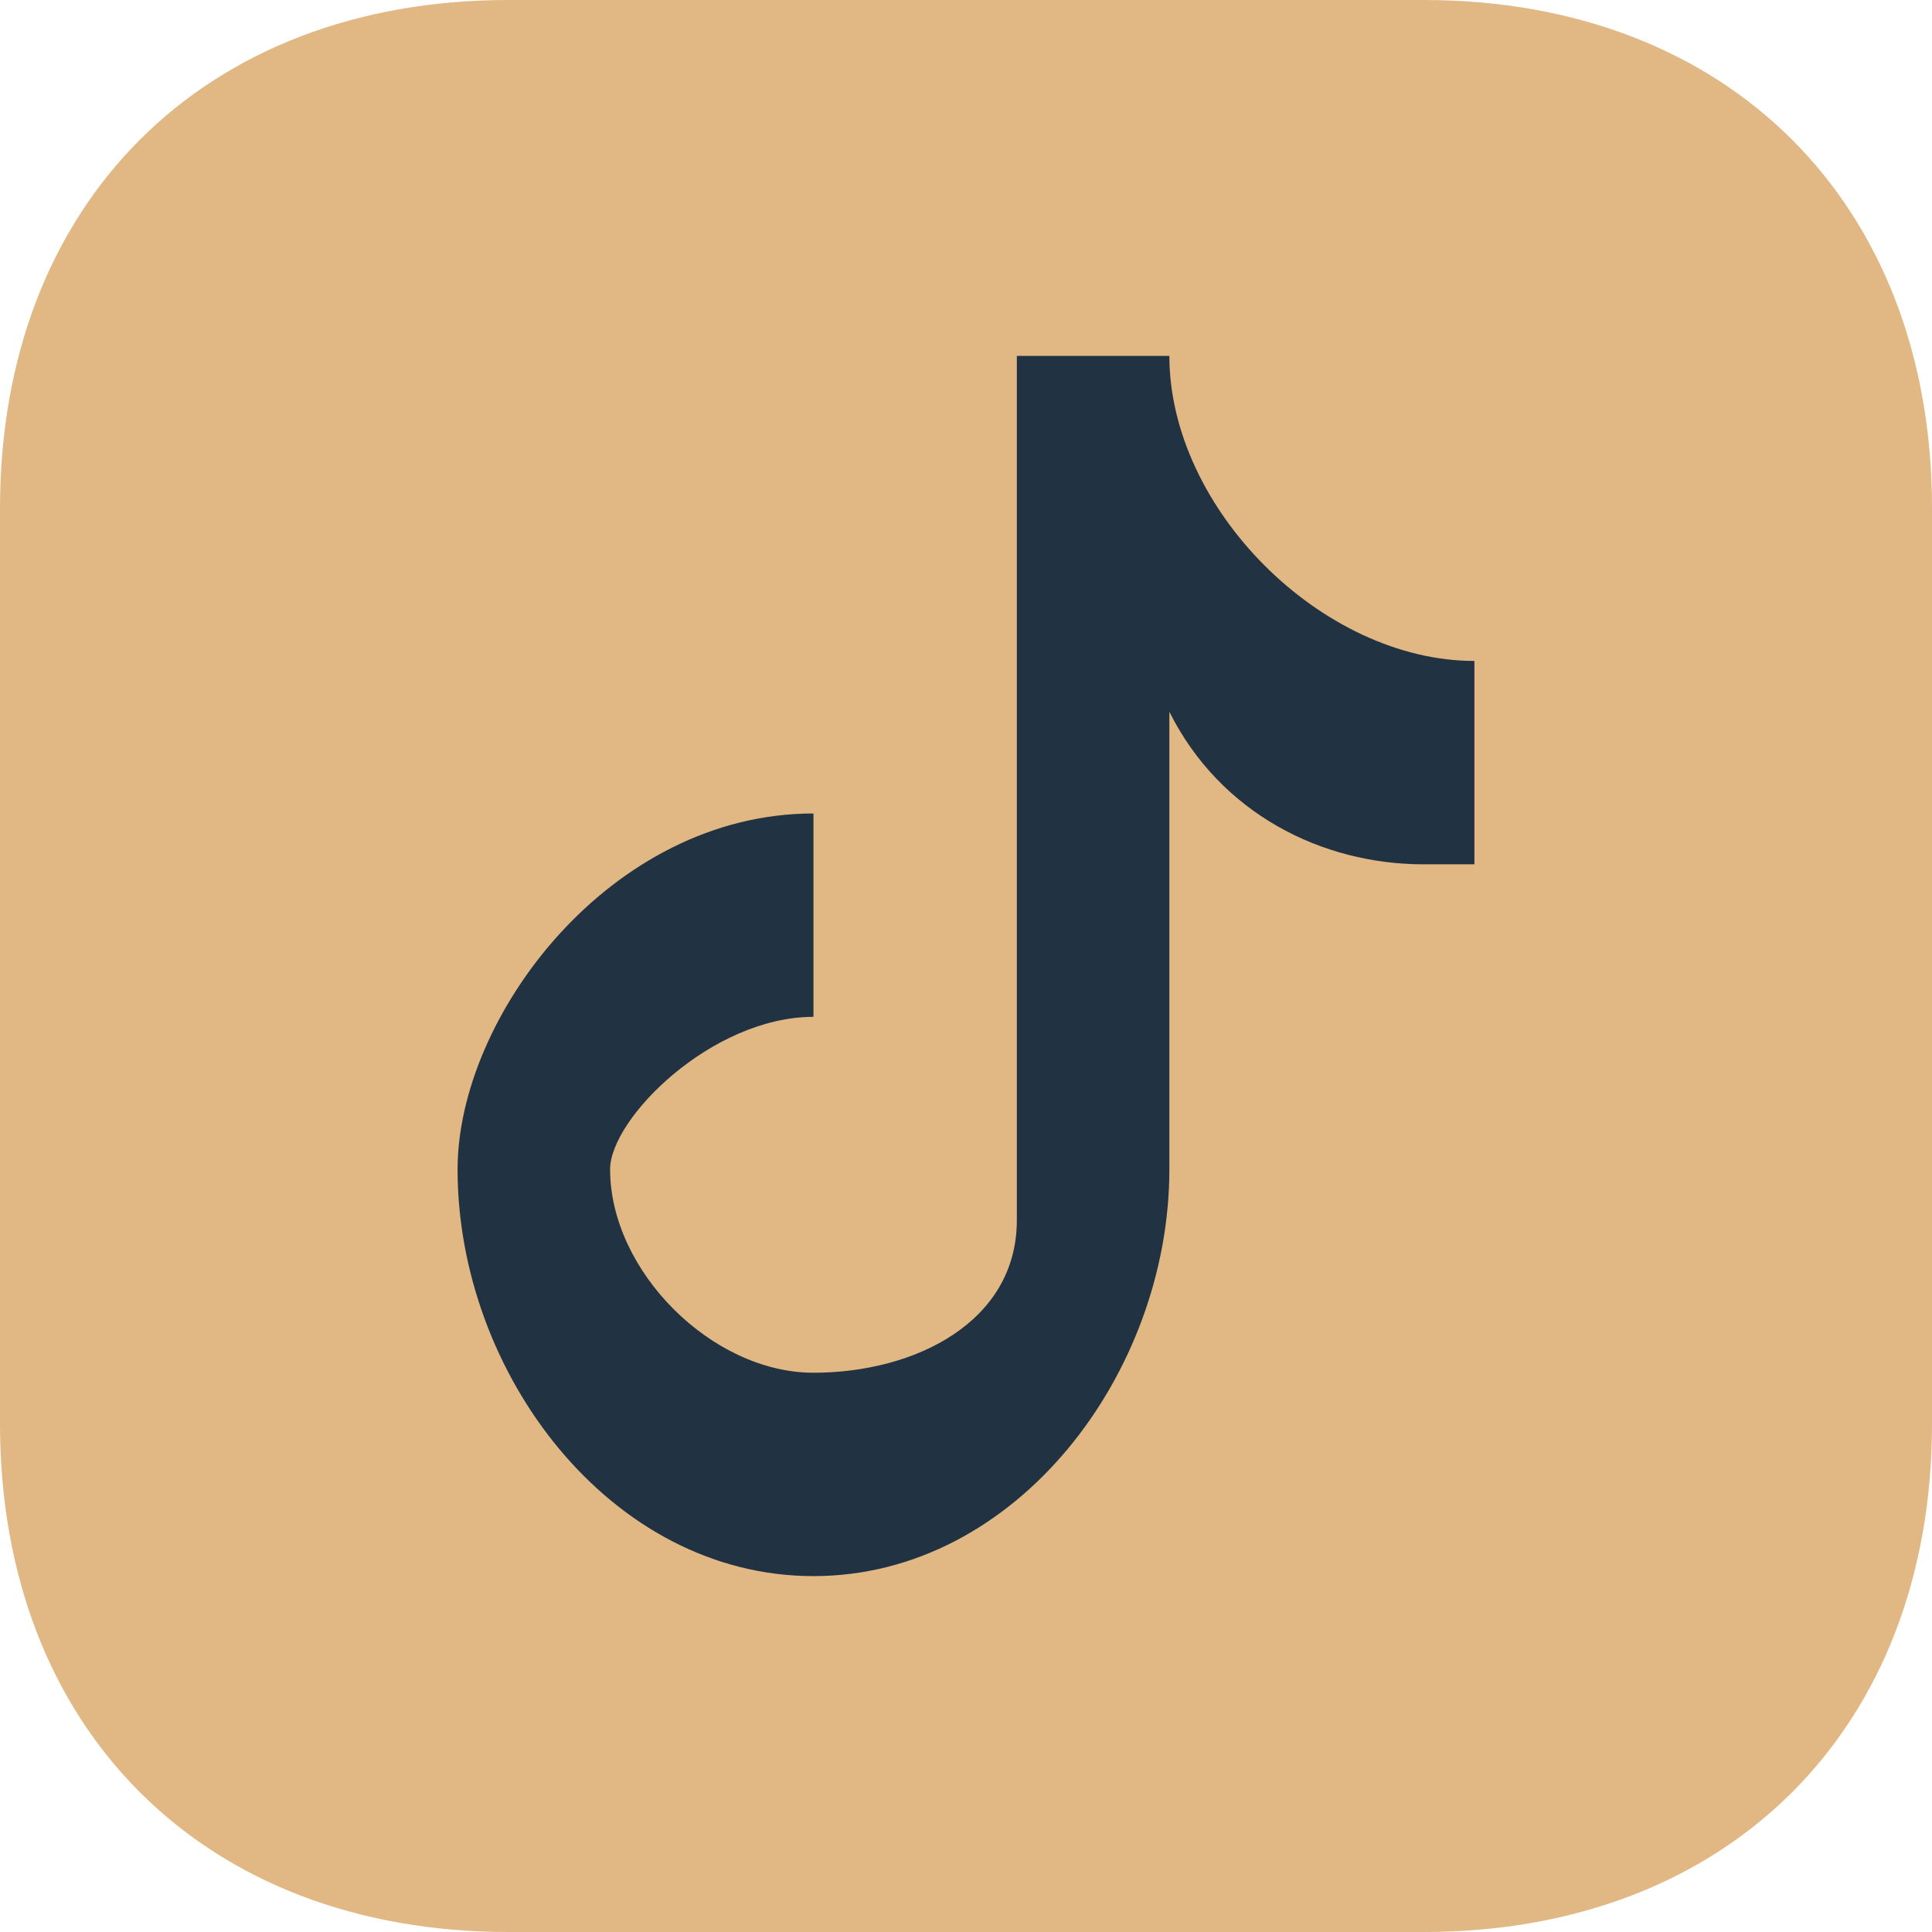
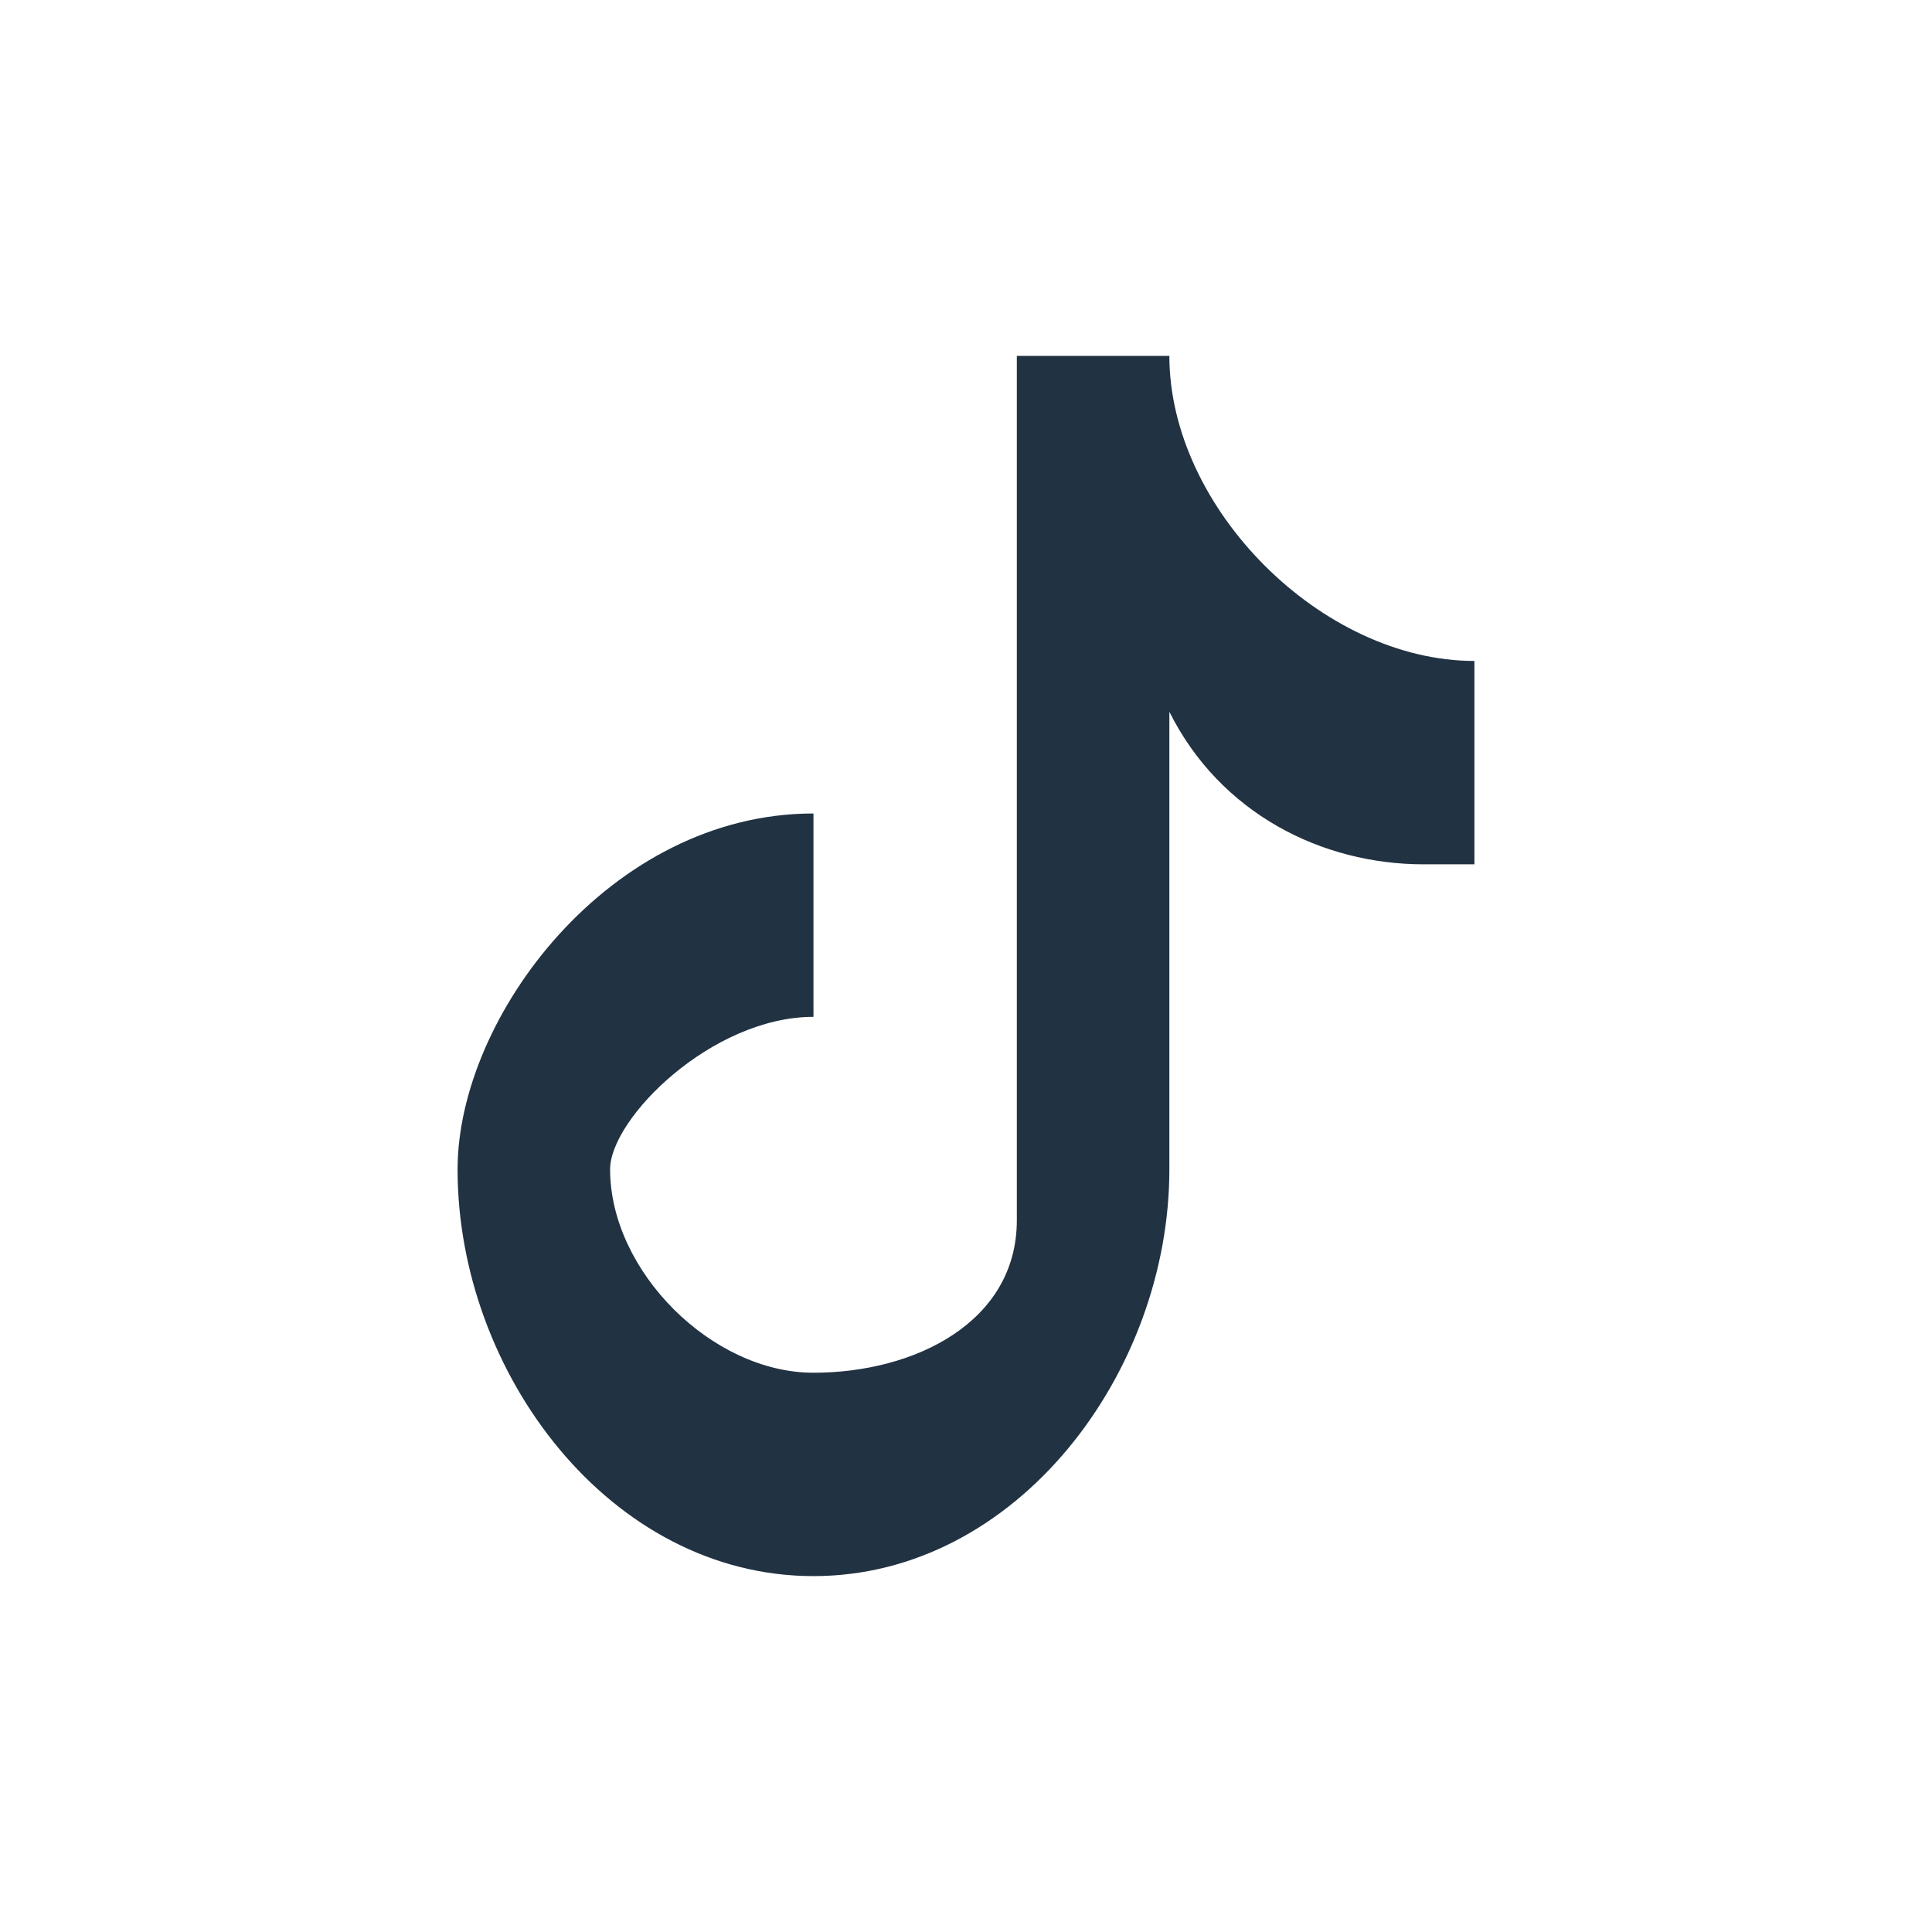
<svg xmlns="http://www.w3.org/2000/svg" xml:space="preserve" width="20px" height="20px" version="1.1" style="shape-rendering:geometricPrecision; text-rendering:geometricPrecision; image-rendering:optimizeQuality; fill-rule:evenodd; clip-rule:evenodd" viewBox="0 0 0.38 0.38">
  <defs>
    <style type="text/css">
   
    .fil1 {fill:#213242;fill-rule:nonzero}
    .fil0 {fill:#E1B783;fill-rule:nonzero}
   
  </style>
  </defs>
  <g id="Capa_x0020_1">
    <g id="_3122456842592">
-       <path class="fil0" d="M0.28 0.38l-0.18 0c-0.06,0 -0.1,-0.04 -0.1,-0.1l0 -0.18c0,-0.06 0.04,-0.1 0.1,-0.1l0.18 0c0.06,0 0.1,0.04 0.1,0.1l0 0.18c0,0.06 -0.04,0.1 -0.1,0.1z" />
      <path class="fil1" d="M0.29 0.17c0,0 -0.01,0 -0.01,0 -0.02,0 -0.04,-0.01 -0.05,-0.03l0 0.09c0,0.04 -0.03,0.08 -0.07,0.08 -0.04,0 -0.07,-0.04 -0.07,-0.08 0,-0.03 0.03,-0.07 0.07,-0.07l0 0c0,0 0,0 0,0l0 0.04c0,0 0,0 0,0 -0.02,0 -0.04,0.02 -0.04,0.03 0,0.02 0.02,0.04 0.04,0.04 0.02,0 0.04,-0.01 0.04,-0.03l0 -0.17 0.03 0c0,0.03 0.03,0.06 0.06,0.06l0 0.04 0 0z" />
    </g>
  </g>
</svg>